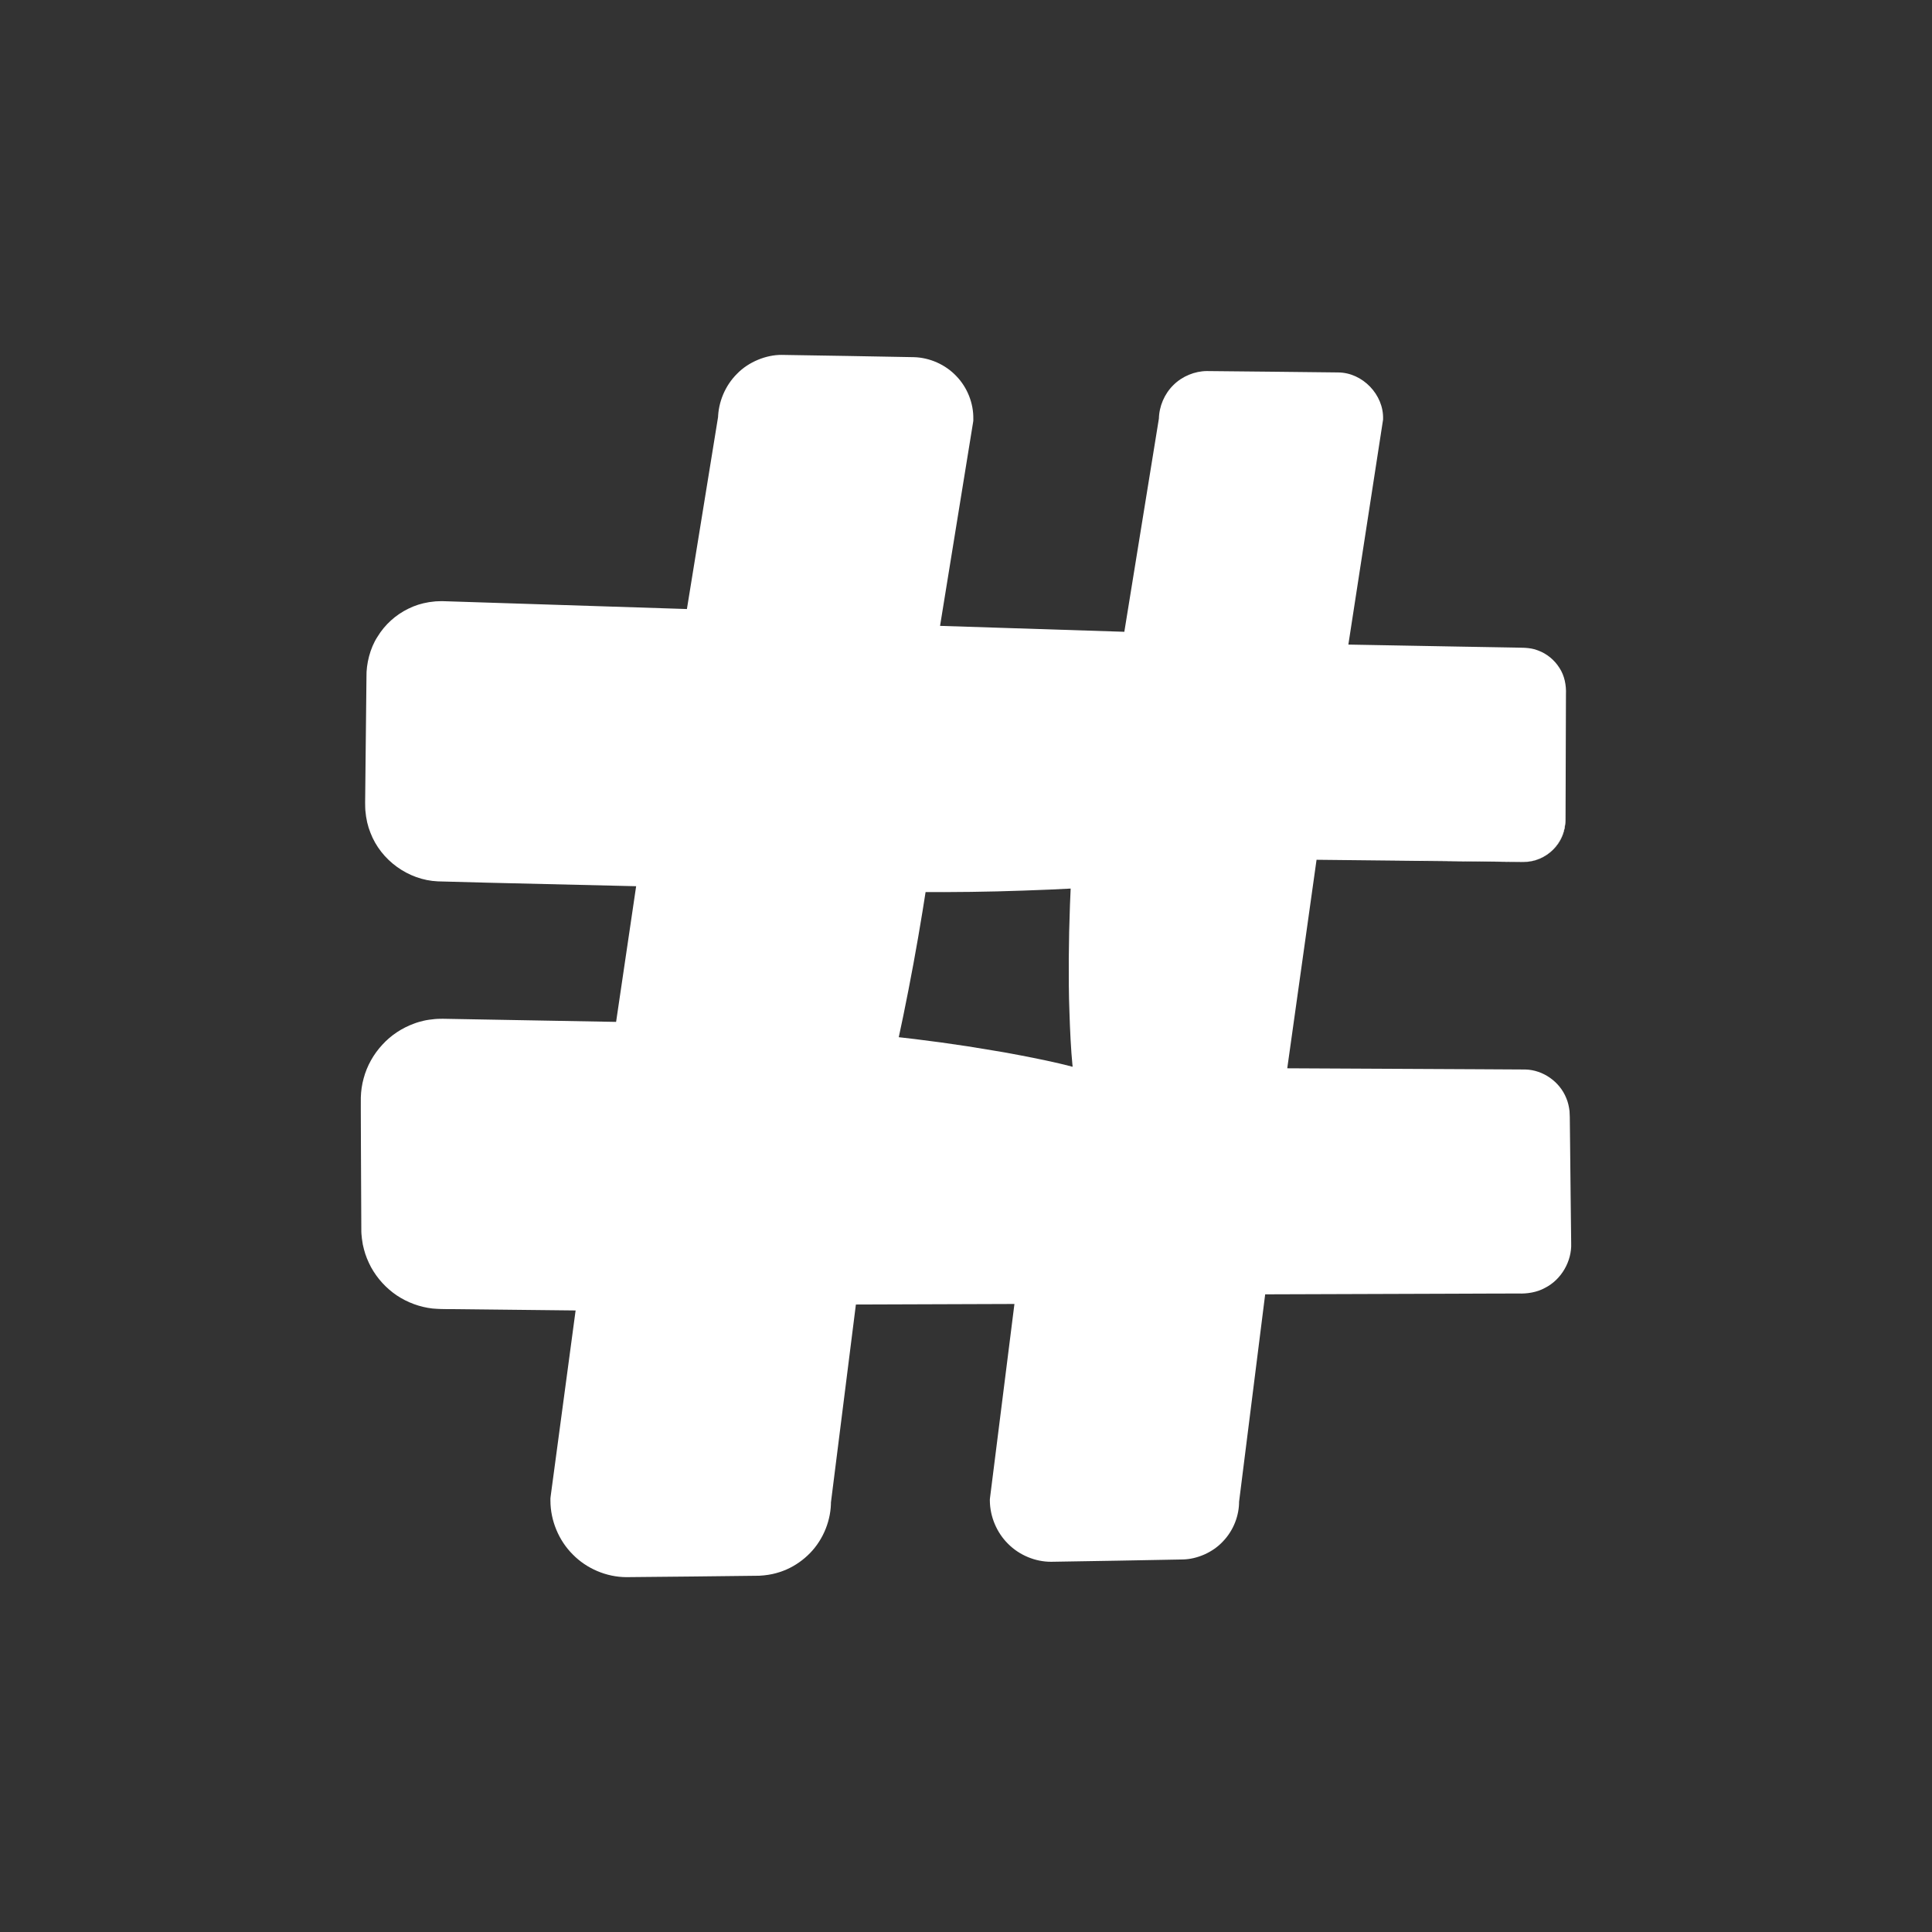
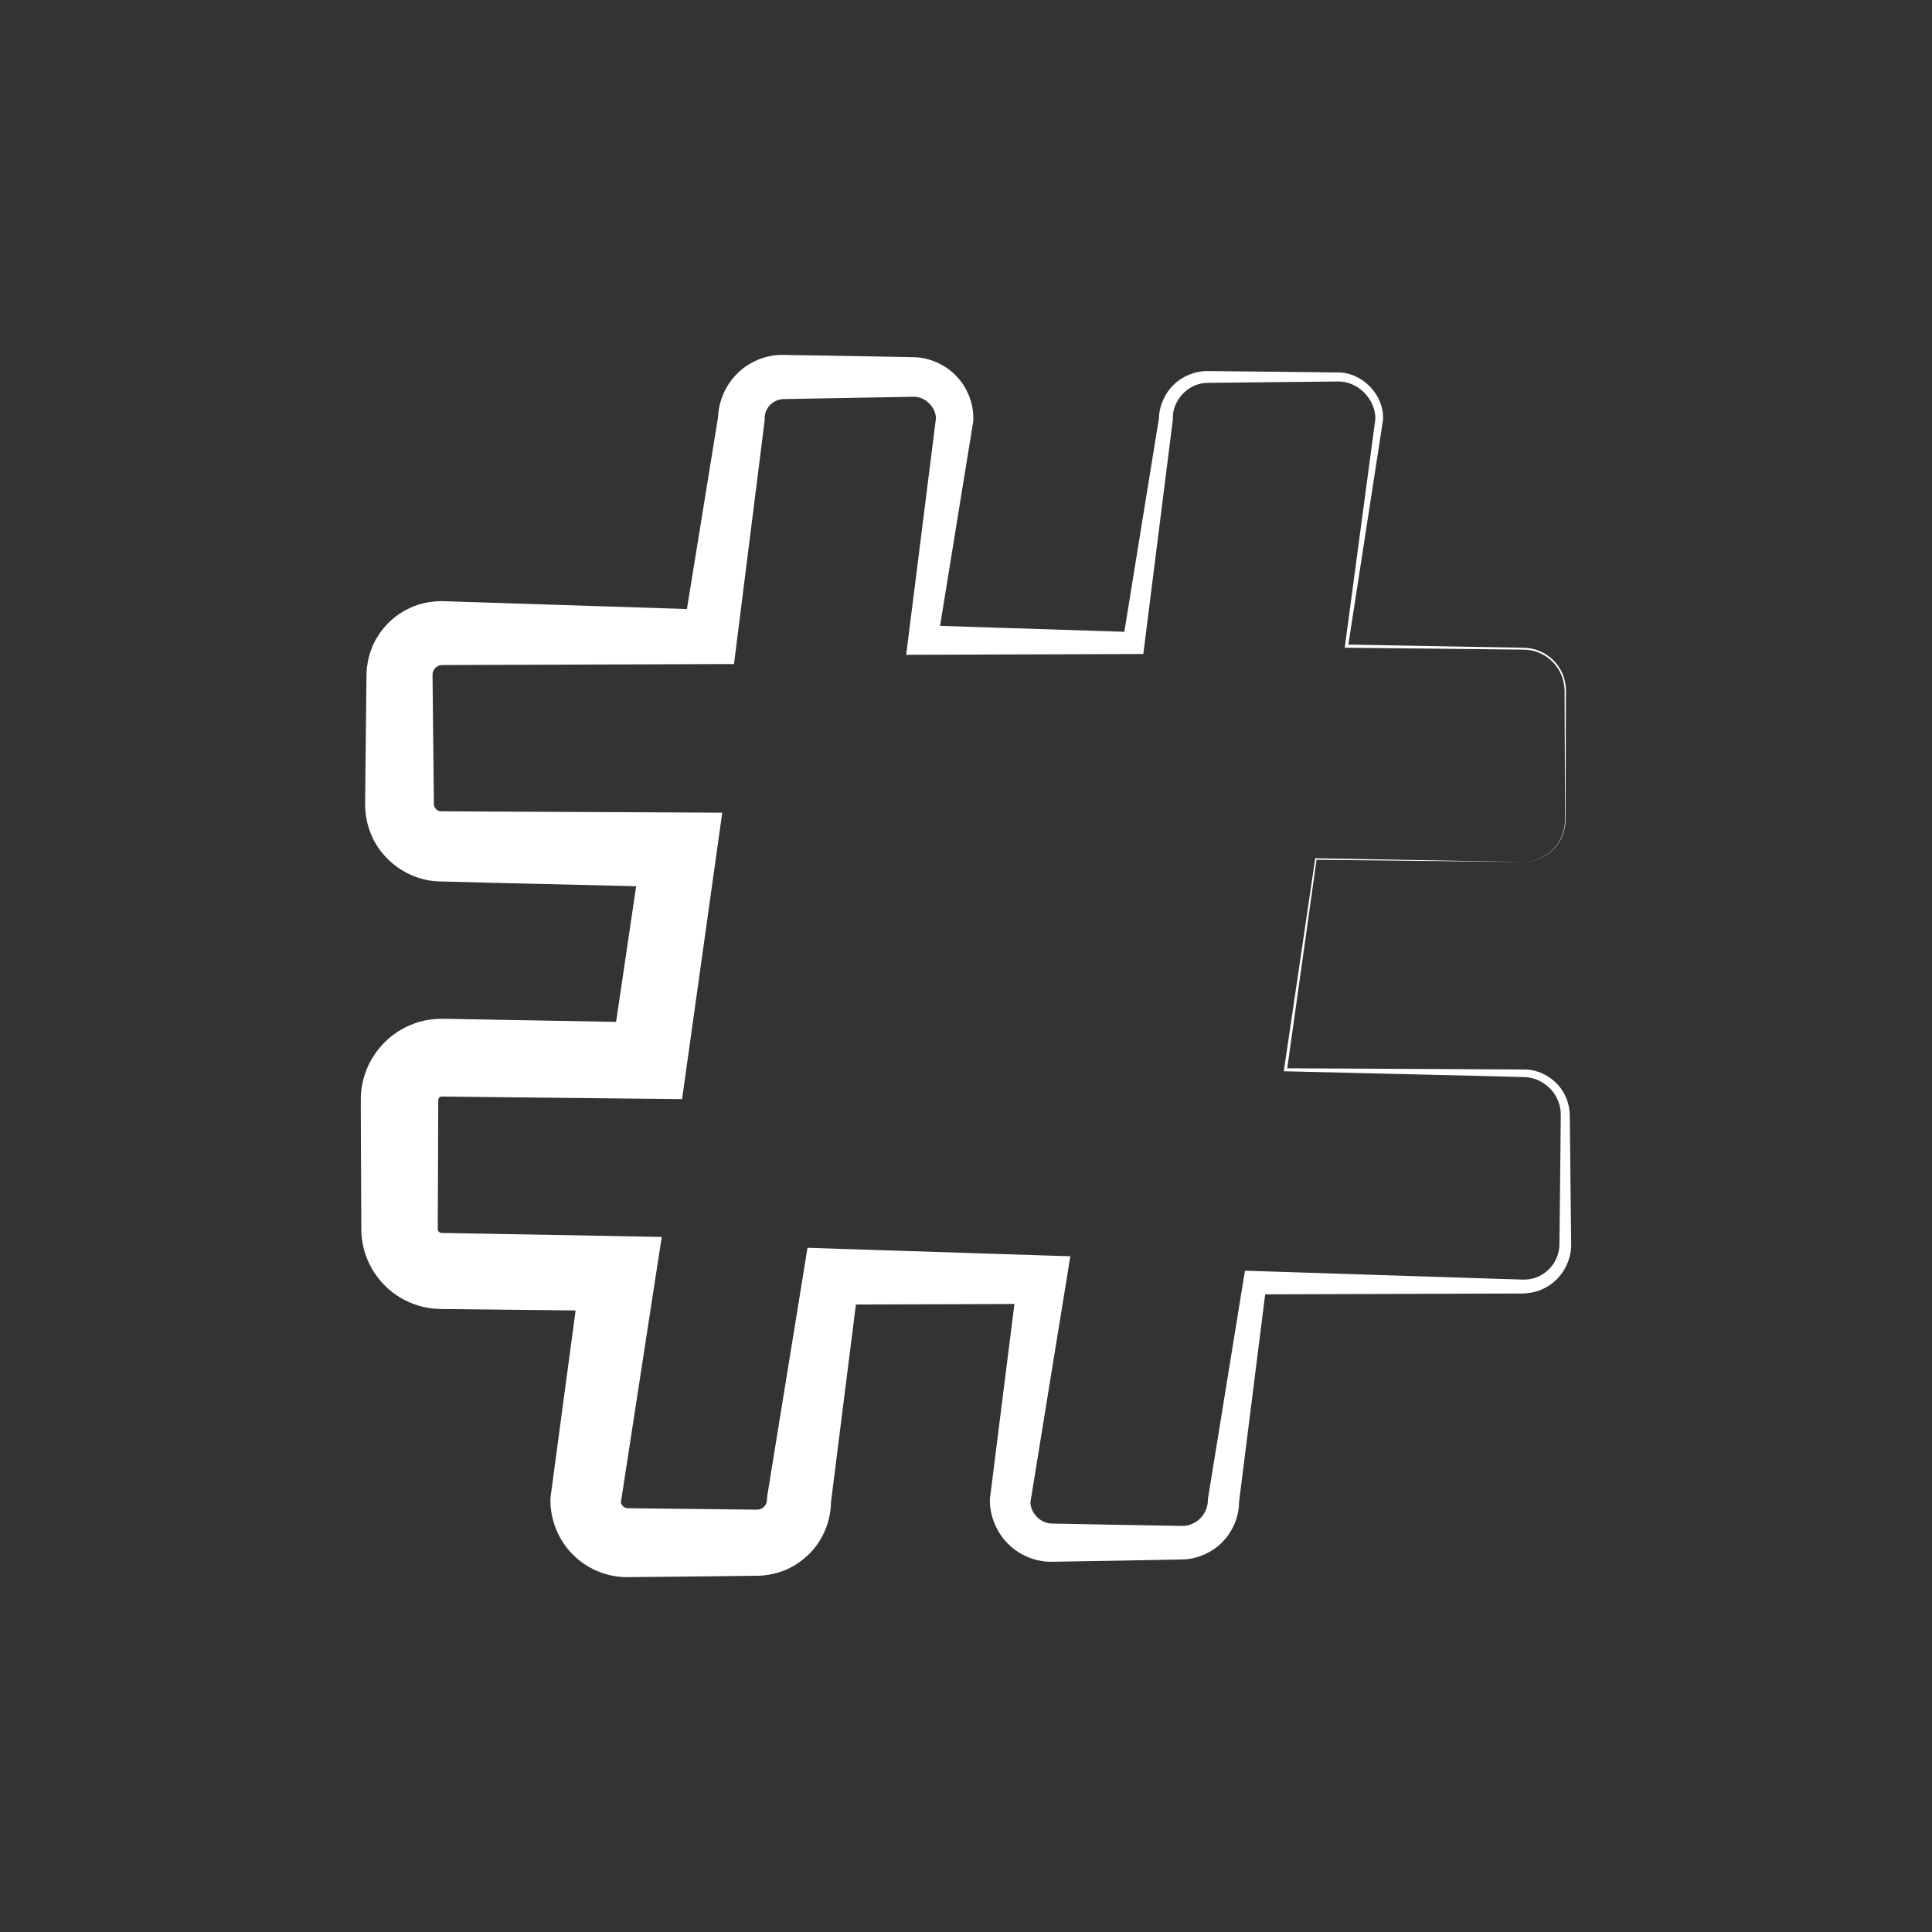
<svg xmlns="http://www.w3.org/2000/svg" fill="#000000" height="425.2pt" version="1.1" viewBox="0 0 425.2 425.2" width="425.2pt">
  <rect x="0" y="0" width="425.2" height="425.2" fill="#333333" stroke="none" />
  <g id="surface1">
    <g id="change1_1">
-       <path d="m236.06 234.77l-46.38-0.67 6.68-46.39 46.38 0.67zm99.17-45.06c5.11 0 9.26-4.15 9.26-9.26v-28.42c0-5.12-4.15-9.27-9.26-9.27l-38.88-0.56 7.2-49.973c0-5.122-4.16-9.27-9.28-9.27h-28.41c-5.12 0-9.27 4.148-9.27 9.27l-7.1 49.293-46.38-0.66 7-48.633c0-5.122-4.15-9.27-9.27-9.27h-28.41c-5.13 0-9.28 4.148-9.28 9.27l-6.9 47.953-59.059-0.85c-5.121 0-9.265 4.15-9.265 9.27v28.42c0 5.11 4.144 9.27 9.265 9.27l52.309 0.75-6.68 46.38-45.629-0.65c-5.121 0-9.265 4.15-9.265 9.27v28.41c0 5.12 4.144 9.28 9.265 9.28l38.879 0.55-7.19 49.98c0 5.12 4.15 9.27 9.26 9.27h28.42c5.12 0 9.27-4.15 9.27-9.27l7.1-49.3 46.38 0.66-7 48.64c0 5.12 4.15 9.27 9.27 9.27h28.42c5.11 0 9.27-4.15 9.27-9.27l6.9-47.96 59.06 0.85c5.11 0 9.26-4.15 9.26-9.27v-28.42c0-5.11-4.15-9.26-9.26-9.26l-52.31-0.76 6.68-46.38 45.63 0.65" fill="#ffffff" />
-     </g>
+       </g>
    <g id="change2_1">
-       <path d="m271.98 91.684c11.34 7.644 17.49 18.686 16.94 32.656-0.21 5.48-0.56 10.96-0.98 16.44-0.4 2.51-0.7 5.02-0.94 7.55 15.62 6.06 34.73 5.6 52.96 4.51-1.5-3.12-4.65-5.28-8.34-5.28l-38.87-0.56 7.2-49.977c0-5.117-4.15-9.269-9.27-9.269h-28.42c-0.01 0-0.02 0.004-0.03 0.004 3.16 0.461 6.44 1.691 9.75 3.926" fill="#ffffff" />
-     </g>
+       </g>
    <g id="change3_1">
      <path d="m335.23 189.71l-45.63-0.49 0.17-0.14-6.52 46.41-0.32-0.38 42.22 0.21 10.58 0.06c3.87 0.1 7.53 2.67 8.98 6.29 0.38 0.88 0.59 1.84 0.72 2.86 0.07 0.86 0.06 1.85 0.07 2.68l0.06 5.28 0.11 10.56 0.12 10.56c0.16 3.94-2.15 8.03-5.8 9.85-1.78 0.99-3.99 1.29-5.79 1.22l-5.27 0.01-10.57 0.04-42.22 0.14 2.58-2.21-6.05 48.09 0.03-0.49c0.06 3.28-1.25 6.6-3.55 8.98-2.22 2.41-5.68 3.9-8.79 3.97l-14.57 0.27-14.46 0.24c-3.48 0.01-6.98-1.45-9.45-3.93-2.51-2.47-4-5.99-4.03-9.53v-0.26l0.04-0.38 6.14-48.76 5.21 6.1-46.4 0.16 6.19-5.28-6.23 49.42 0.08-1c0.07 4.2-1.63 8.48-4.58 11.52-1.48 1.52-3.25 2.78-5.21 3.64-0.98 0.42-2 0.76-3.05 0.99-0.56 0.13-1.27 0.23-1.9 0.3l-1.04 0.08-14.75 0.17-14.52 0.14c-4.35-0.02-8.72-1.87-11.77-4.99-3.09-3.07-4.92-7.47-4.92-11.85v-0.51l0.07-0.59 6.72-50.05 8.02 9.4-35.5-0.39-2.227-0.01-1.11-0.02c-0.383-0.02-1.308-0.04-1.937-0.11-2.797-0.32-5.531-1.33-7.875-2.9-2.328-1.58-4.27-3.71-5.637-6.19-0.656-1.24-1.211-2.55-1.562-3.93-0.18-0.62-0.344-1.44-0.45-2.35-0.136-1.1-0.093-1.09-0.129-1.56l-0.085-18.18-0.032-8.88 0.004-2.45c0.043-1.42 0.238-2.83 0.621-4.21 0.735-2.76 2.172-5.31 4.098-7.39 1.906-2.1 4.348-3.71 7.035-4.68 0.668-0.26 1.359-0.44 2.055-0.61 0.672-0.17 1.687-0.3 2.527-0.38l0.594-0.04 1.109-0.02 1.11 0.02 8.871 0.16 35.51 0.64-8.43 7.2 6.85-46.36 8.02 9.39-42.21-1-10.834-0.29c-6.496-0.29-12.504-4.66-14.801-10.68-0.59-1.46-0.969-3.04-1.133-5l-0.027-0.66-0.016-1.04 0.016-1.32 0.055-5.28 0.113-10.56 0.113-10.55c-0.054-2.68 0.75-6.19 2.422-8.74 1.625-2.68 4.02-4.84 6.82-6.19 1.438-0.71 2.817-1.14 4.524-1.43l1.406-0.17 0.692-0.03 0.785-0.02 0.332 0.01 0.656 0.02 5.277 0.17 10.55 0.34 42.22 1.36-6.02 5.12 7.76-47.828-0.06 0.735c0.03-3.719 1.6-7.415 4.22-9.997 2.53-2.609 6.42-4.148 9.76-4.128l14.63 0.238 14.46 0.262c3.52 0.082 6.99 1.636 9.38 4.164 2.43 2.504 3.81 6.007 3.74 9.461v0.363l-0.03 0.219-7.87 48.511-3.16-3.7 46.38 1.49-2.43 2.07 7.97-49.176-0.02 0.223c0.04-2.797 1.22-5.547 3.19-7.481 1.94-1.945 4.73-3.078 7.38-3.086l14.45 0.145 14.4 0.16c5.42 0.008 10.1 4.93 9.92 10.262v0.082 0.035l-7.7 49.906-0.33-0.4 24.09 0.44 12.05 0.21c1.97 0.09 4.08-0.13 6.02 0.66 1.93 0.71 3.59 2.09 4.68 3.82 1.13 1.71 1.53 3.84 1.44 5.84l-0.02 6.02-0.04 12.05-0.02 6.03c-0.08 2 0.21 4.05-0.37 6.01-1.02 3.95-4.92 6.85-8.96 6.78zc4.05 0.04 7.89-2.89 8.88-6.81 0.55-1.93 0.25-3.98 0.32-5.98l-0.02-6.03-0.05-12.05-0.02-6.02c0.07-2-0.34-3.99-1.44-5.66-1.06-1.65-2.66-2.96-4.52-3.63-1.84-0.75-3.88-0.52-5.89-0.59l-12.04-0.13-24.11-0.26h-0.39l0.05-0.4 6.71-50.048-0.01 0.125c0.05-4.446-3.91-8.364-8.27-8.266l-14.36 0.144-14.32 0.161c-4.3 0.004-7.8 3.902-7.63 7.961l0.01 0.066-0.02 0.148-6.23 49.429-0.26 2.06-2.17 0.01-46.4 0.16-3.62 0.01 0.47-3.72 6.14-48.753-0.04 0.59c-0.02-2.719-2.49-5.028-5.07-4.903l-14.3 0.25-14.13 0.258c-2.64 0.07-4.3 2.223-4.22 4.395l0.01 0.242-0.06 0.484-6.05 48.087-0.65 5.11-5.37 0.01-42.23 0.15-10.56 0.03-5.276 0.02h-0.989c-0.117 0 0.84-0.01 0.418 0h-0.046-0.079l-0.168 0.02-0.625 0.04c0.032 0.03 0.071 0.03 0.106 0.03-0.02 0.03-0.348 0.1-0.469 0.22-0.347 0.2-0.656 0.52-0.816 0.88-0.094 0.17-0.156 0.35-0.188 0.54-0.054 0.27-0.035 0.16-0.047 0.79l0.11 10.55 0.113 10.56 0.059 5.28 0.011 1.32 0.008 0.33v0.08c0 0.09-0.019-0.7-0.008-0.34v0.04l0.012 0.16 0.039 0.66c0.074 0.09-0.031-0.29 0.035-0.11 0.016 0.08 0.051 0.15 0.078 0.22 0.27 0.57 0.883 0.96 1.461 0.92l10.281 0.06 42.23 0.2 9.33 0.05-1.31 9.35-6.51 46.41-1.02 7.28-7.41-0.08-35.51-0.38-8.878-0.1-1.105-0.01h-0.109c0.238-0.01-0.575 0.01 0.523-0.01h-0.141l-0.273 0.02-0.516 0.03c0.106 0.05 0.383-0.03 0.34-0.01-0.023 0.02-0.054 0-0.074 0.03-0.094 0.02-0.207 0.07-0.285 0.17-0.082 0.08-0.164 0.17-0.18 0.28-0.027 0.05-0.027 0.11-0.031 0.18l-0.02 1.97-0.031 8.88-0.066 17.33c0.011 0.27 0.039 1.02 0.051 0.65-0.012-0.18-0.051-0.26-0.02-0.18-0.004 0.07 0.047 0.12 0.055 0.19 0.066 0.12 0.168 0.23 0.277 0.33 0.125 0.07 0.234 0.12 0.375 0.15l0.273 0.02 3.325 0.05 35.5 0.64 9.46 0.18-1.43 9.23-7.68 49.9 0.08-1.1c-0.08 0.79 0.62 1.65 1.5 1.67l14.24 0.17 14.01 0.15c0.24-0.02 0.75-0.02 0.76-0.04-0.05-0.02-0.15 0.01-0.13 0.01 0.12-0.02 0.24-0.06 0.37-0.1 0.24-0.09 0.48-0.22 0.69-0.4 0.42-0.38 0.67-0.86 0.72-1.46l0.11-1.19-0.03 0.18 7.98-49.17 0.88-5.46 5.31 0.17 46.37 1.5 6.16 0.19-0.95 5.91-7.87 48.5 0.04-0.63c-0.16 2.51 2.04 4.99 4.71 5.05l14.31 0.27 14.19 0.25c3.17 0.12 5.78-2.49 5.85-5.57l0.01-0.32 0.02-0.17 7.76-47.84 0.38-2.27 2.21 0.07 42.21 1.36 10.55 0.34 5.28 0.16c1.7 0.11 3.1-0.05 4.45-0.71 2.73-1.26 4.58-4.15 4.5-7.27l0.12-10.56 0.11-10.56 0.05-5.28c0.01-0.92 0.04-1.69-0.01-2.59-0.09-0.73-0.23-1.51-0.53-2.24-1.11-2.97-4.07-5.17-7.29-5.32l-10.52-0.28-42.22-1-0.38-0.01 0.06-0.38 6.85-46.36 0.02-0.14h0.15l45.62 0.82" fill="#ffffff" />
    </g>
    <g id="change3_2">
-       <path d="m236.06 234.77c-0.39-4-0.56-7.97-0.69-11.94-0.16-3.97-0.16-7.91-0.15-11.86 0.05-7.88 0.37-15.73 0.83-23.55l6.59 7.72c-7.74 0.54-15.47 0.83-23.21 1.04-7.73 0.19-15.47 0.19-23.2 0.1l8.61-7.35c-1.15 7.73-2.38 15.45-3.8 23.13-1.42 7.69-2.98 15.35-4.74 22.99l-6.53-7.65c7.73 0.78 15.44 1.68 23.16 2.87 3.86 0.66 7.72 1.21 11.57 1.98 3.86 0.74 7.71 1.52 11.56 2.52zc-3.88 0.89-7.75 1.55-11.63 2.18-3.88 0.66-7.75 1.09-11.62 1.65-7.75 0.97-15.49 1.65-23.23 2.2l-7.03 0.49 0.5-8.15c0.47-7.82 1.13-15.62 1.94-23.39s1.81-15.52 2.89-23.26l1.04-7.47 7.56 0.13c7.73 0.13 15.46 0.35 23.18 0.76 7.73 0.43 15.46 0.95 23.18 1.71l8.18 0.82-1.59 6.91c-1.75 7.63-3.66 15.25-5.84 22.83-1.11 3.78-2.23 7.57-3.49 11.33-1.25 3.77-2.53 7.53-4.04 11.26" fill="#ffffff" />
-     </g>
+       </g>
  </g>
</svg>